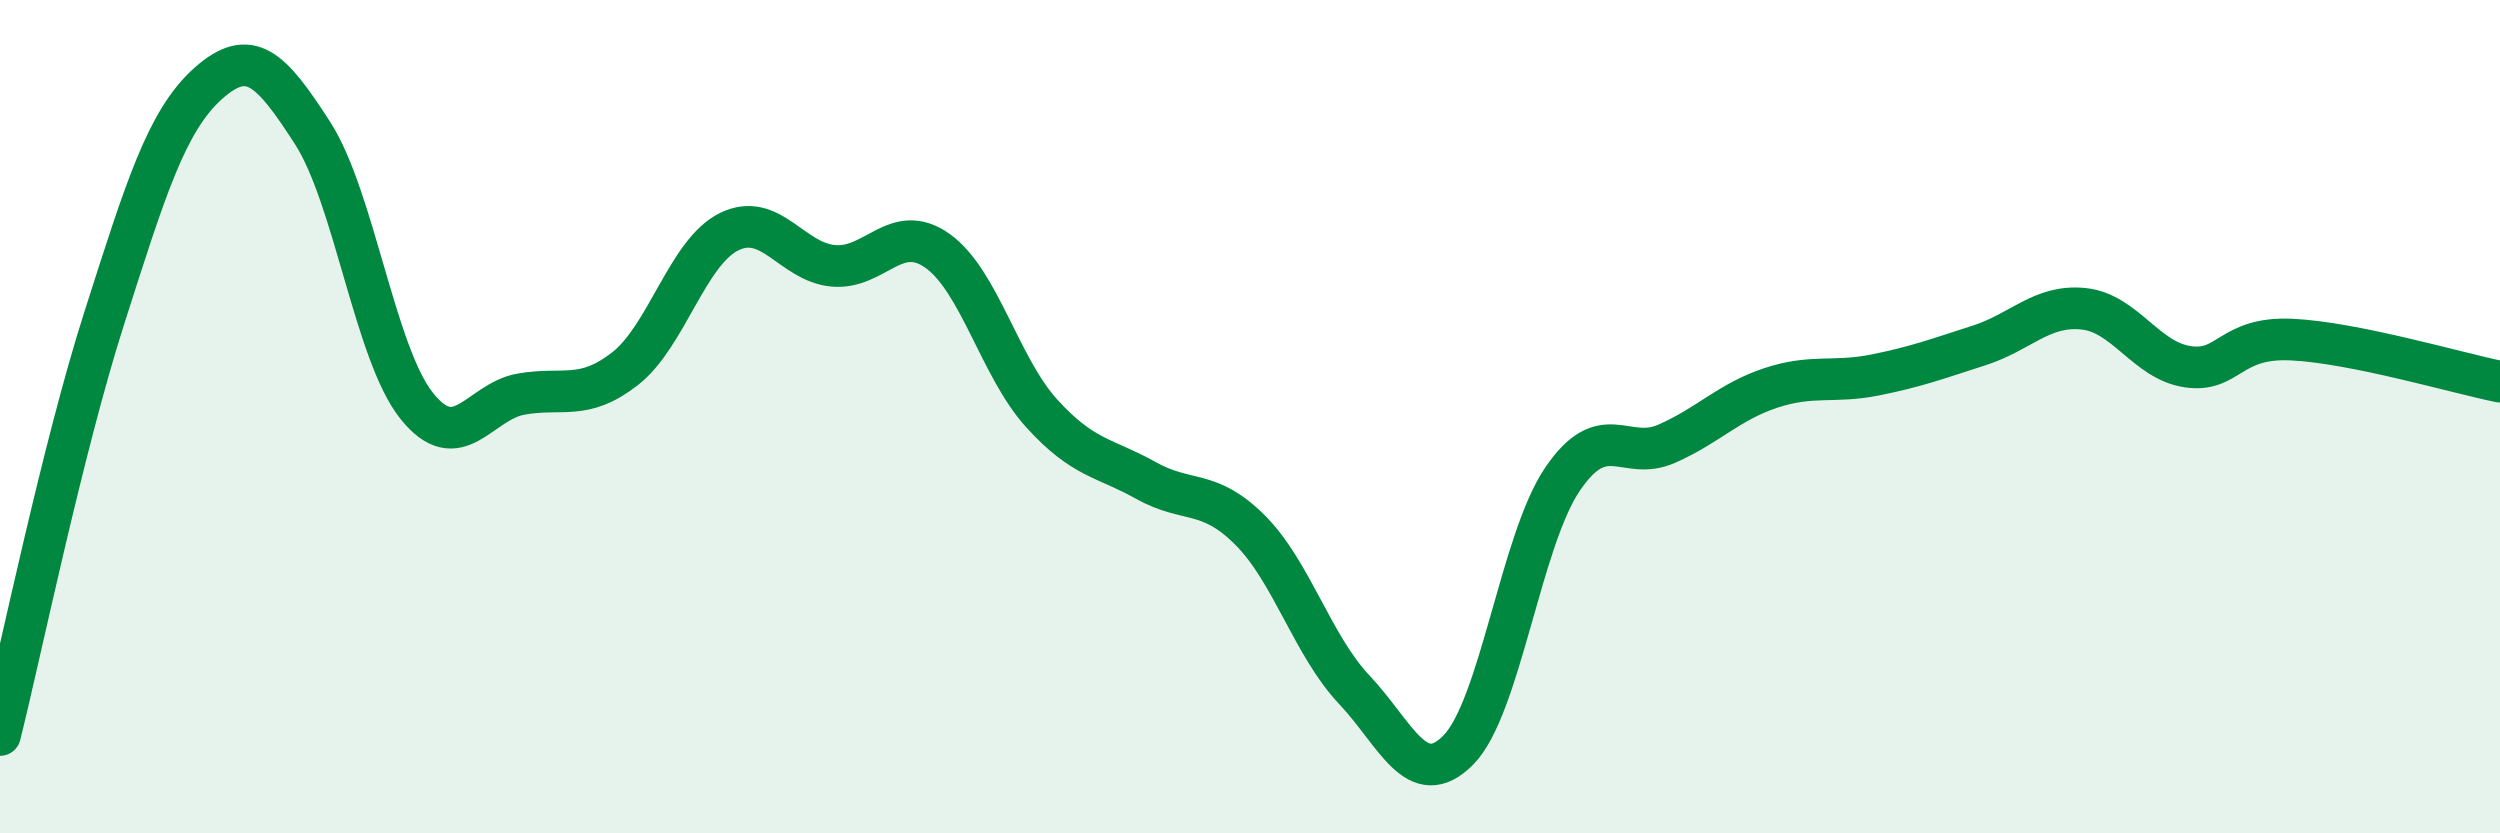
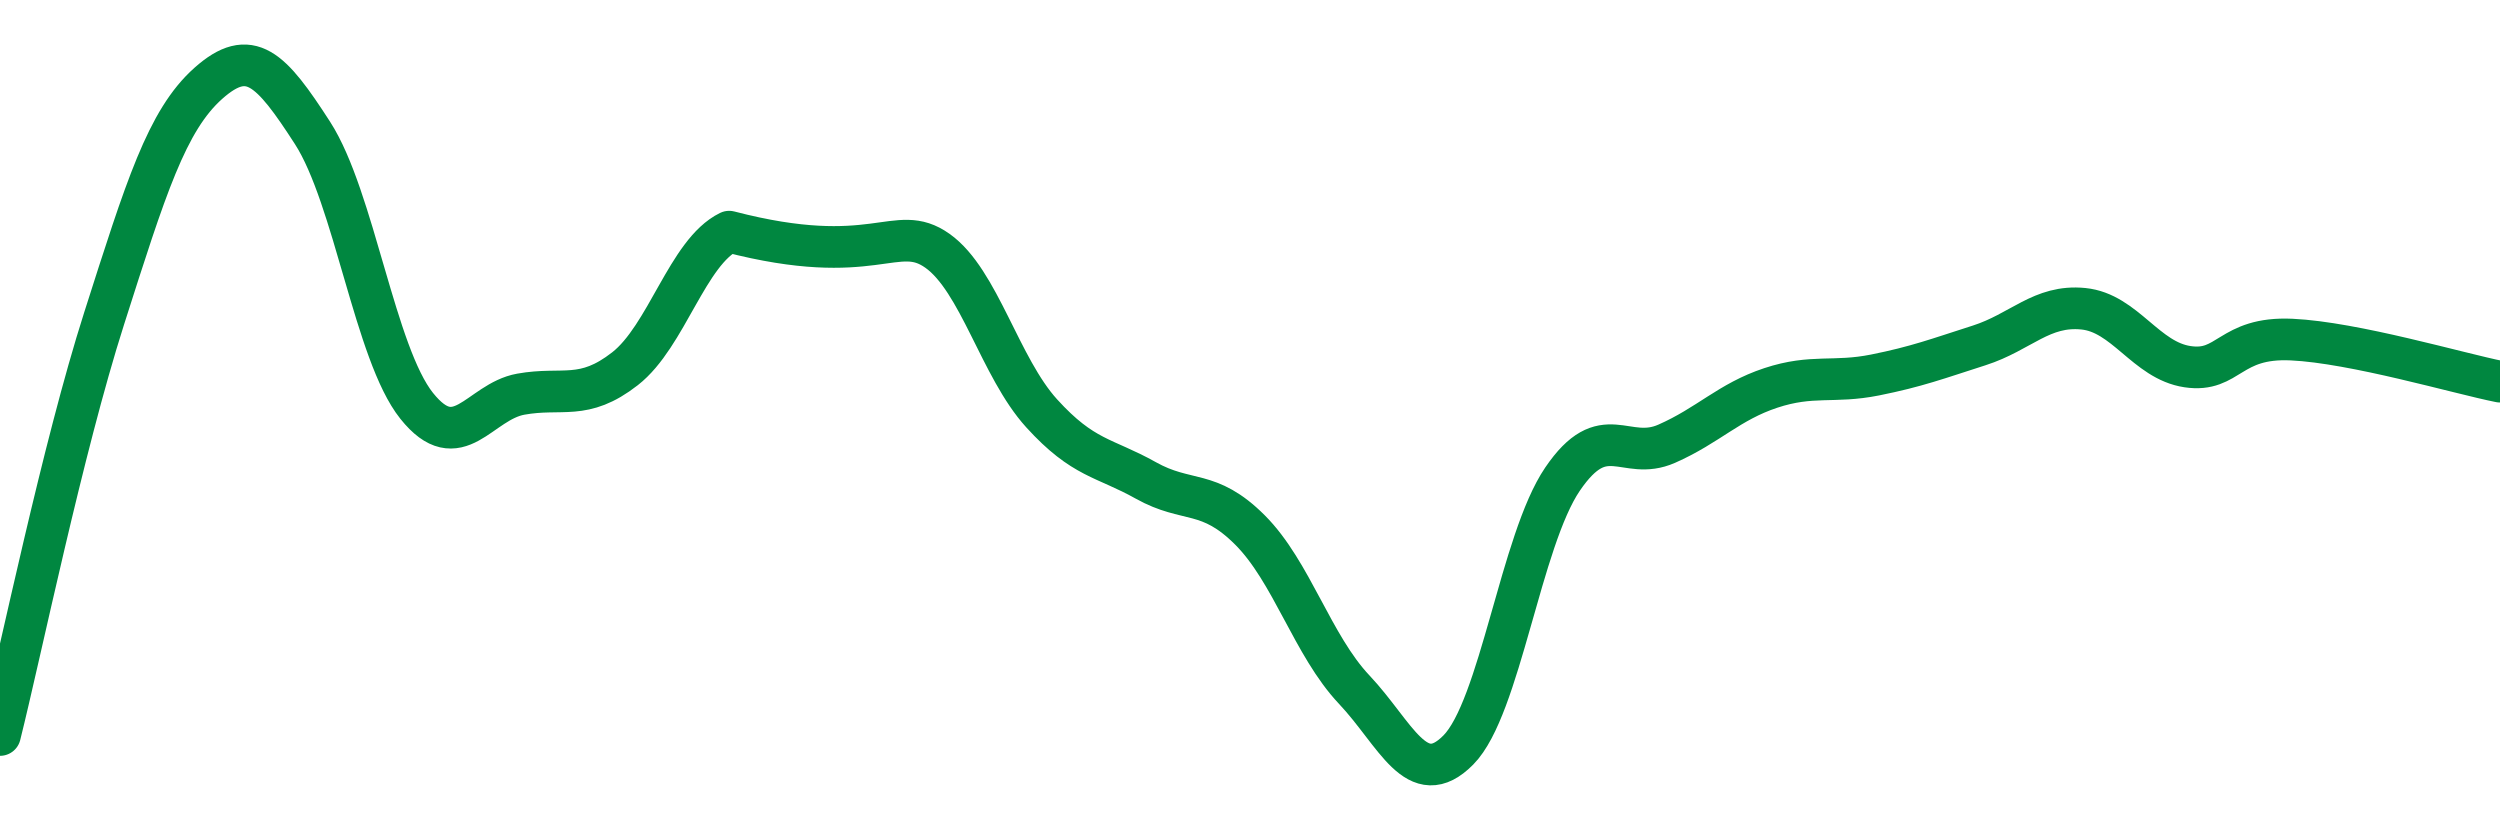
<svg xmlns="http://www.w3.org/2000/svg" width="60" height="20" viewBox="0 0 60 20">
-   <path d="M 0,17.64 C 0.5,15.64 1.5,10.77 2.5,7.64 C 3.5,4.51 4,2.89 5,2 C 6,1.11 6.5,1.64 7.5,3.19 C 8.5,4.74 9,8.49 10,9.74 C 11,10.99 11.5,9.64 12.5,9.46 C 13.5,9.28 14,9.63 15,8.85 C 16,8.07 16.5,6.05 17.5,5.56 C 18.5,5.07 19,6.29 20,6.38 C 21,6.47 21.5,5.31 22.5,6.02 C 23.5,6.73 24,8.82 25,9.92 C 26,11.02 26.5,10.97 27.5,11.53 C 28.5,12.09 29,11.72 30,12.72 C 31,13.72 31.5,15.49 32.5,16.55 C 33.5,17.61 34,19.01 35,18 C 36,16.99 36.5,12.97 37.5,11.5 C 38.5,10.03 39,11.09 40,10.65 C 41,10.21 41.5,9.64 42.5,9.31 C 43.5,8.98 44,9.2 45,9 C 46,8.8 46.5,8.61 47.5,8.29 C 48.5,7.97 49,7.31 50,7.41 C 51,7.51 51.5,8.65 52.5,8.8 C 53.5,8.95 53.5,8.08 55,8.15 C 56.5,8.22 59,8.96 60,9.16L60 20L0 20Z" fill="#008740" opacity="0.1" stroke-linecap="round" stroke-linejoin="round" />
-   <path d="M 0,17.64 C 0.5,15.64 1.5,10.77 2.5,7.64 C 3.5,4.51 4,2.89 5,2 C 6,1.11 6.5,1.64 7.5,3.19 C 8.5,4.74 9,8.49 10,9.74 C 11,10.99 11.5,9.64 12.5,9.46 C 13.5,9.28 14,9.63 15,8.85 C 16,8.07 16.5,6.05 17.5,5.56 C 18.5,5.07 19,6.29 20,6.38 C 21,6.47 21.5,5.31 22.5,6.02 C 23.5,6.73 24,8.82 25,9.92 C 26,11.02 26.5,10.97 27.5,11.53 C 28.5,12.09 29,11.72 30,12.72 C 31,13.72 31.5,15.49 32.5,16.55 C 33.5,17.61 34,19.01 35,18 C 36,16.99 36.5,12.97 37.5,11.5 C 38.5,10.03 39,11.09 40,10.65 C 41,10.21 41.5,9.64 42.5,9.31 C 43.5,8.98 44,9.2 45,9 C 46,8.8 46.5,8.61 47.5,8.29 C 48.5,7.97 49,7.31 50,7.41 C 51,7.51 51.5,8.65 52.5,8.8 C 53.5,8.95 53.5,8.08 55,8.15 C 56.5,8.22 59,8.96 60,9.16" stroke="#008740" stroke-width="1" fill="none" stroke-linecap="round" stroke-linejoin="round" />
+   <path d="M 0,17.64 C 0.5,15.64 1.5,10.77 2.5,7.64 C 3.5,4.51 4,2.89 5,2 C 6,1.11 6.5,1.64 7.5,3.19 C 8.5,4.74 9,8.49 10,9.74 C 11,10.99 11.5,9.64 12.5,9.46 C 13.5,9.28 14,9.63 15,8.85 C 16,8.07 16.5,6.05 17.5,5.56 C 21,6.47 21.5,5.31 22.5,6.02 C 23.5,6.73 24,8.82 25,9.92 C 26,11.02 26.5,10.97 27.5,11.53 C 28.5,12.09 29,11.72 30,12.72 C 31,13.72 31.5,15.49 32.5,16.55 C 33.5,17.61 34,19.01 35,18 C 36,16.99 36.5,12.97 37.5,11.5 C 38.5,10.03 39,11.09 40,10.65 C 41,10.21 41.5,9.64 42.5,9.31 C 43.5,8.98 44,9.2 45,9 C 46,8.8 46.5,8.61 47.5,8.29 C 48.5,7.97 49,7.31 50,7.41 C 51,7.51 51.5,8.65 52.5,8.8 C 53.5,8.95 53.5,8.08 55,8.15 C 56.5,8.22 59,8.96 60,9.16" stroke="#008740" stroke-width="1" fill="none" stroke-linecap="round" stroke-linejoin="round" />
</svg>